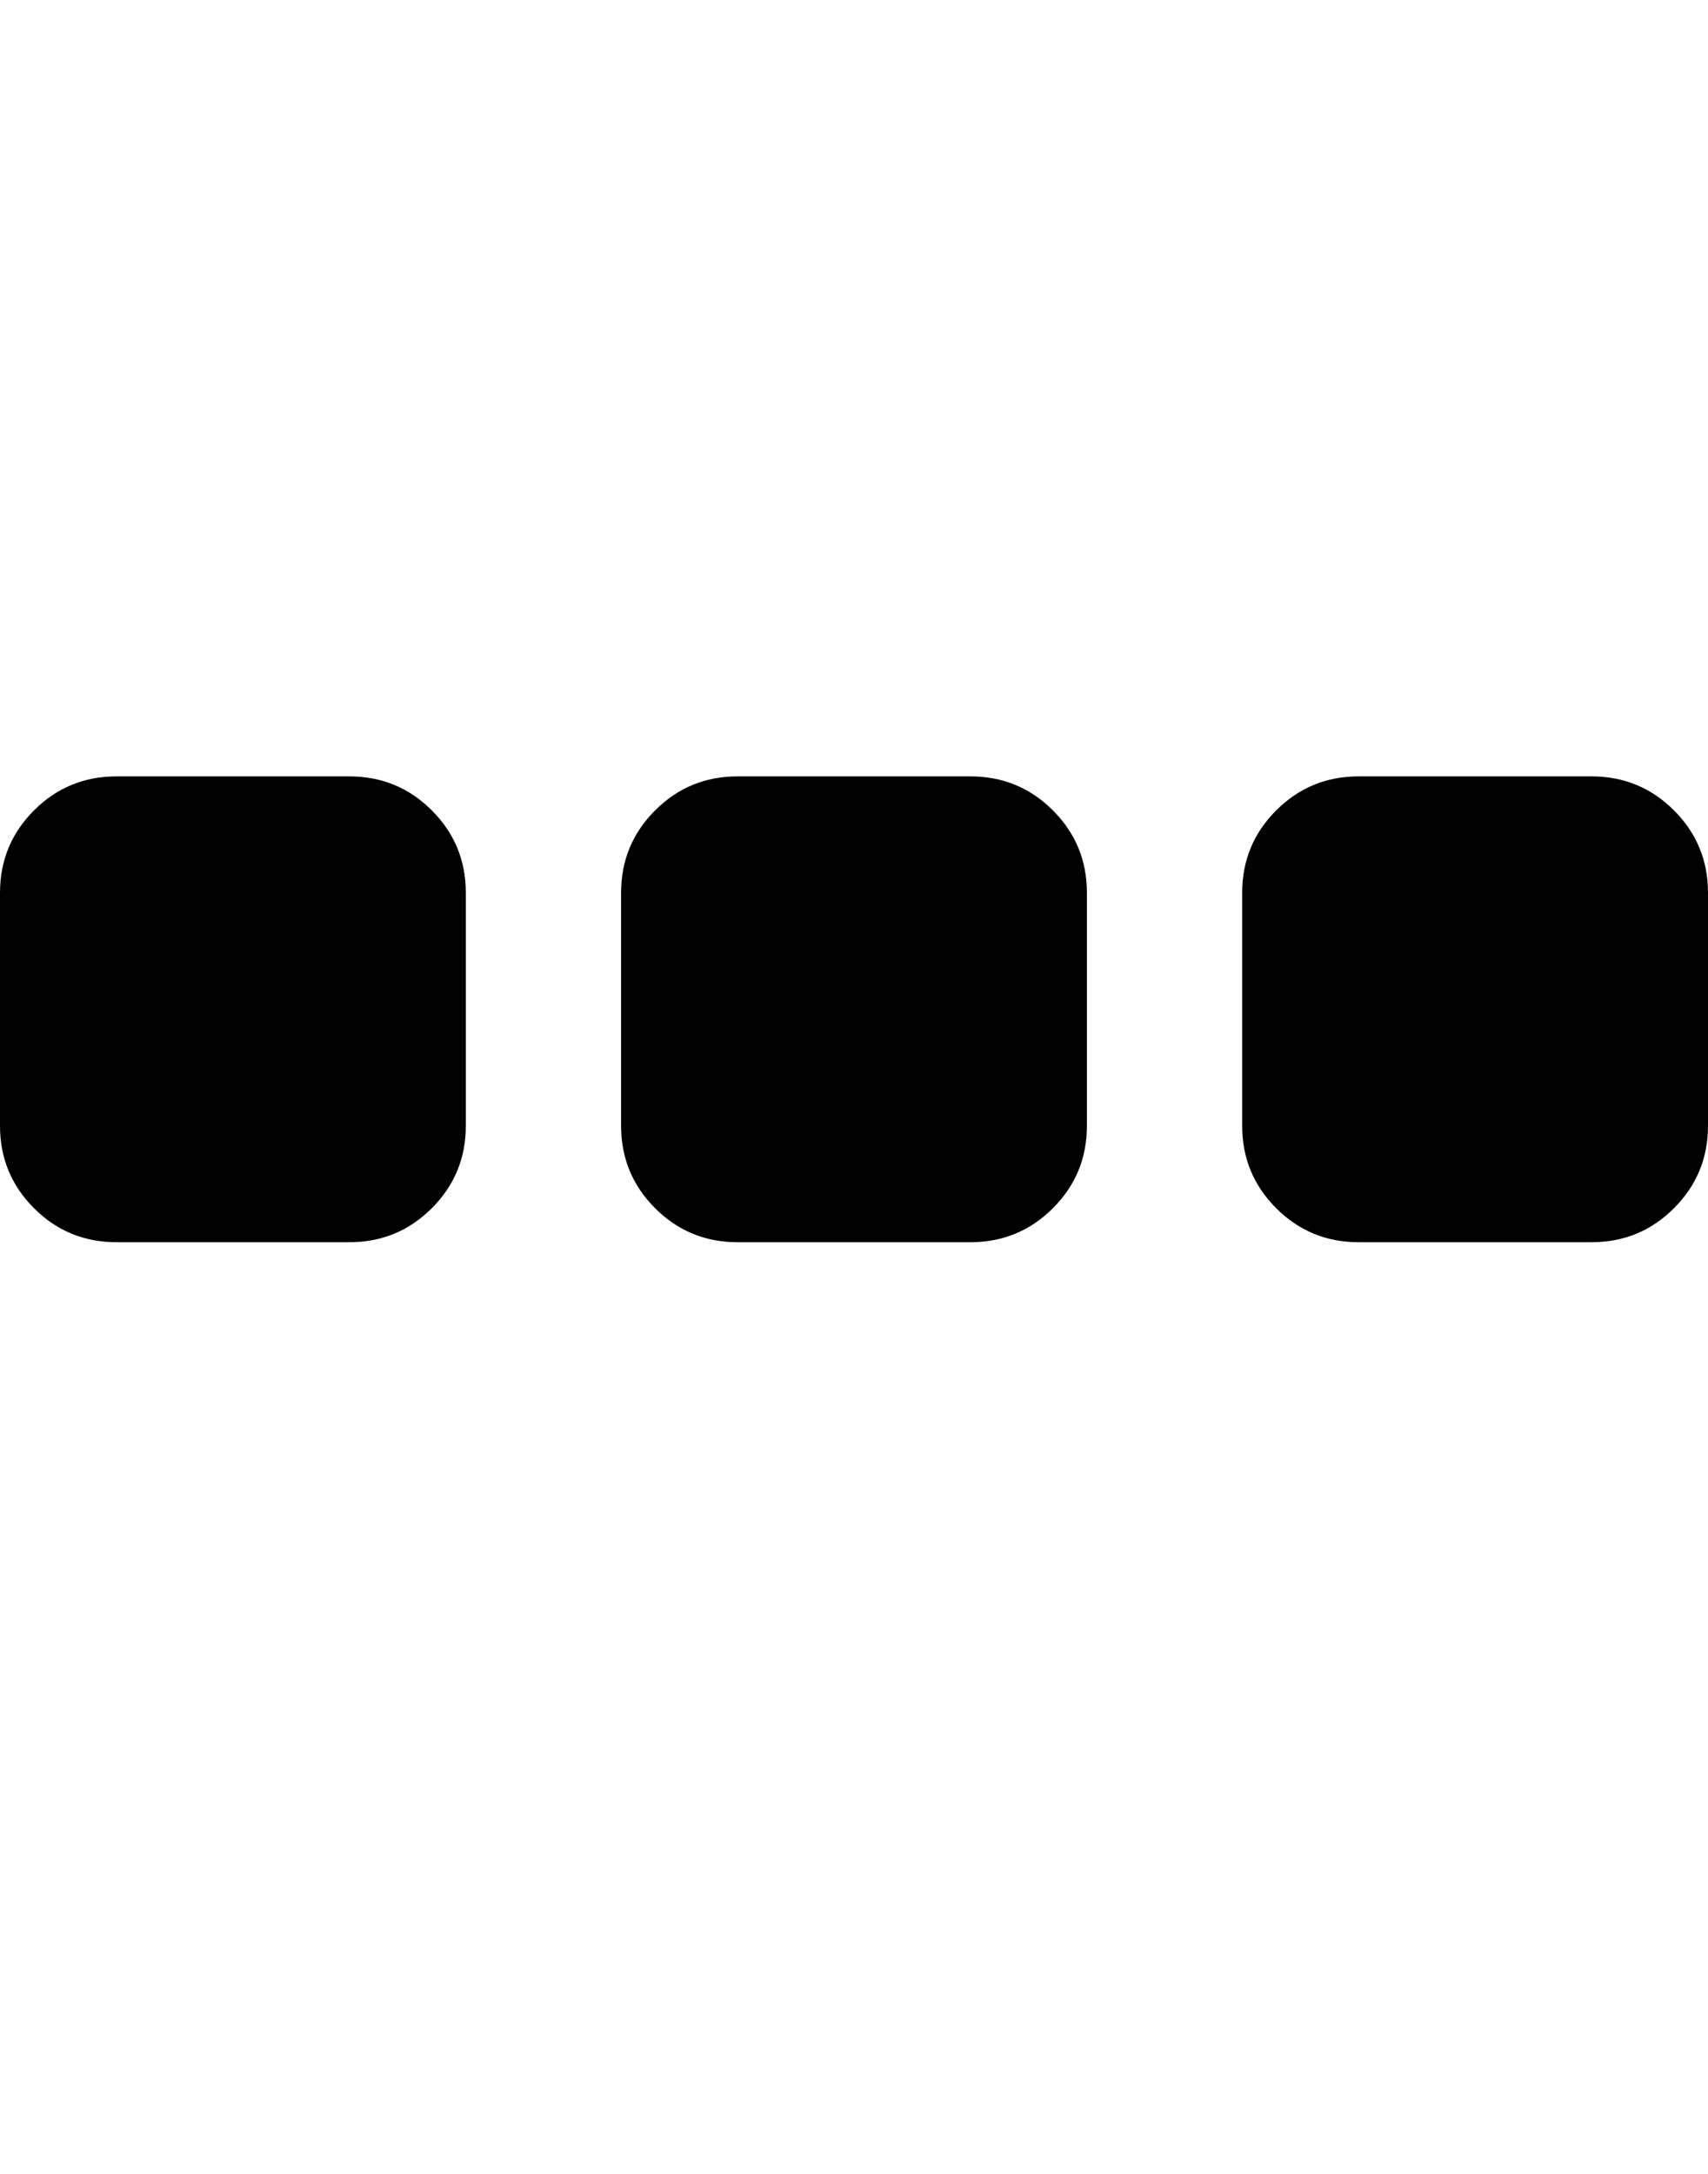
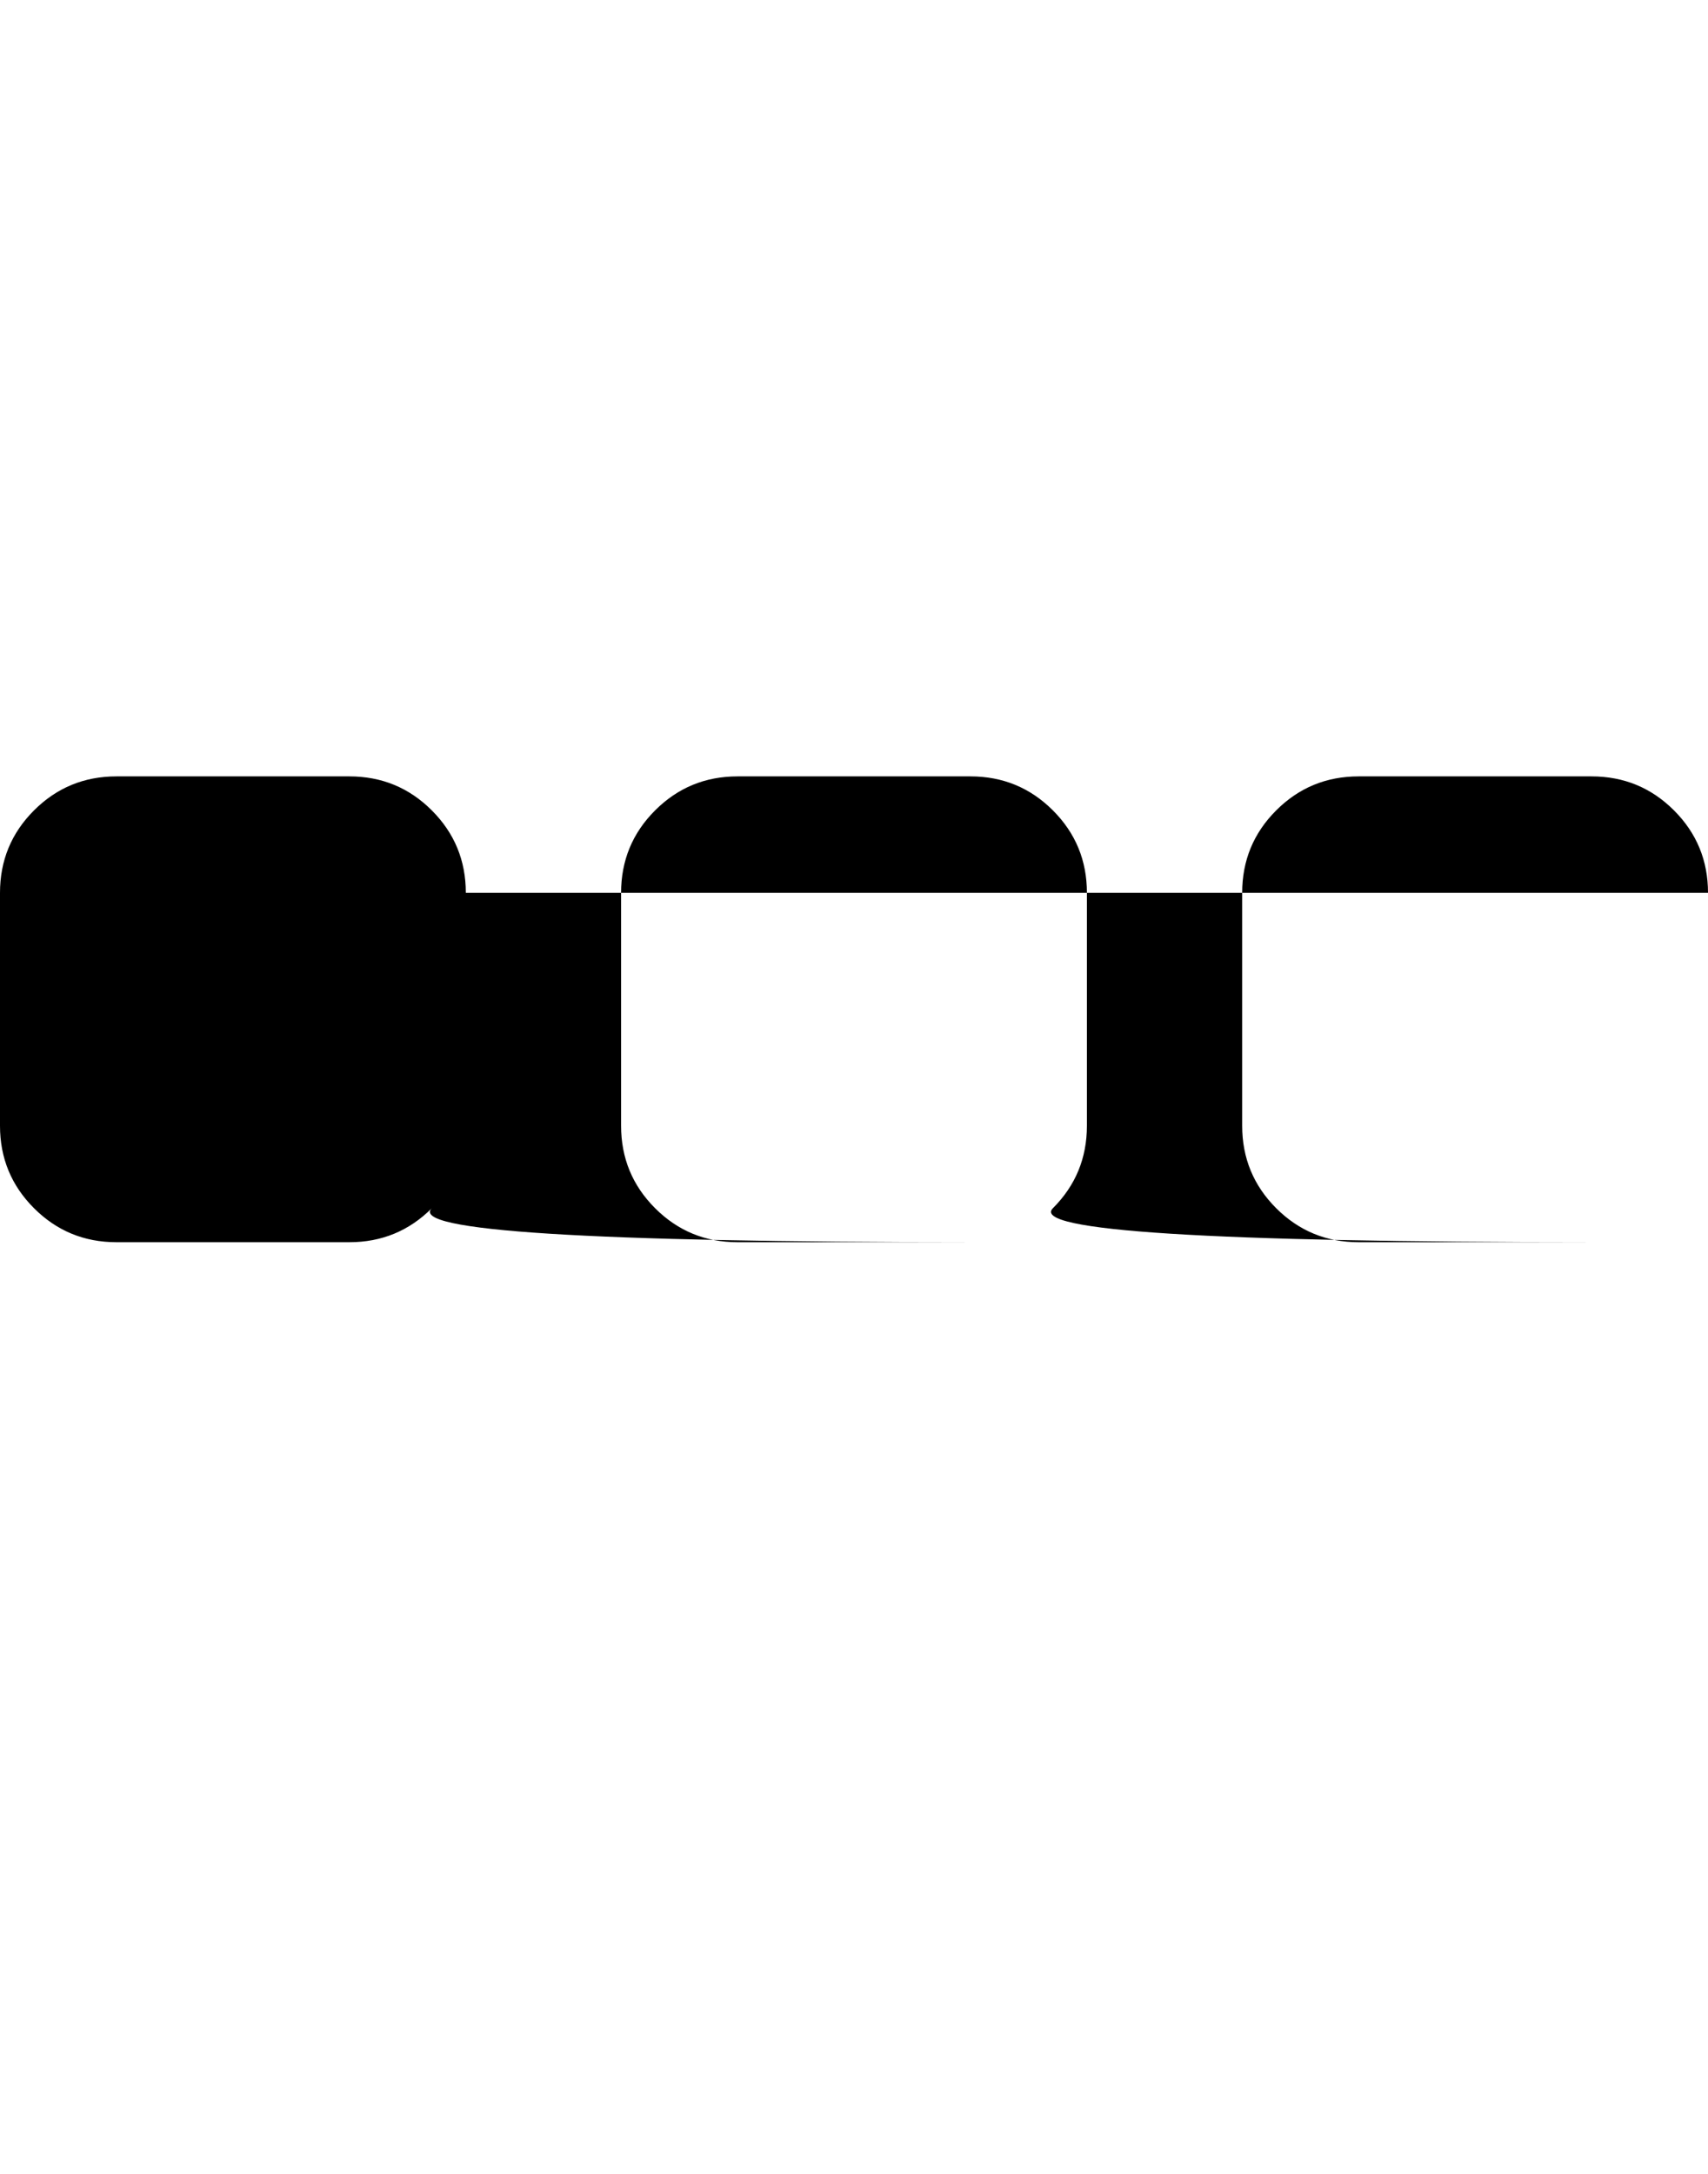
<svg xmlns="http://www.w3.org/2000/svg" width="11" height="14" viewBox="0 0 11 14">
-   <path d="M3 5.75v1.5q0 .312-.219.531T2.25 8H.75q-.312 0-.531-.219T0 7.25v-1.5q0-.312.219-.531T.75 5h1.5q.312 0 .531.219T3 5.75zm4 0v1.5q0 .312-.219.531T6.25 8h-1.5q-.312 0-.531-.219T4 7.25v-1.5q0-.312.219-.531T4.75 5h1.5q.312 0 .531.219T7 5.75zm4 0v1.5q0 .312-.219.531T10.25 8h-1.5q-.312 0-.531-.219T8 7.25v-1.5q0-.312.219-.531T8.75 5h1.5q.312 0 .531.219T11 5.75z" />
+   <path d="M3 5.75v1.5q0 .312-.219.531T2.25 8H.75q-.312 0-.531-.219T0 7.25v-1.5q0-.312.219-.531T.75 5h1.5q.312 0 .531.219T3 5.75zv1.5q0 .312-.219.531T6.25 8h-1.5q-.312 0-.531-.219T4 7.25v-1.5q0-.312.219-.531T4.75 5h1.5q.312 0 .531.219T7 5.75zm4 0v1.5q0 .312-.219.531T10.25 8h-1.5q-.312 0-.531-.219T8 7.25v-1.5q0-.312.219-.531T8.75 5h1.5q.312 0 .531.219T11 5.75z" />
</svg>